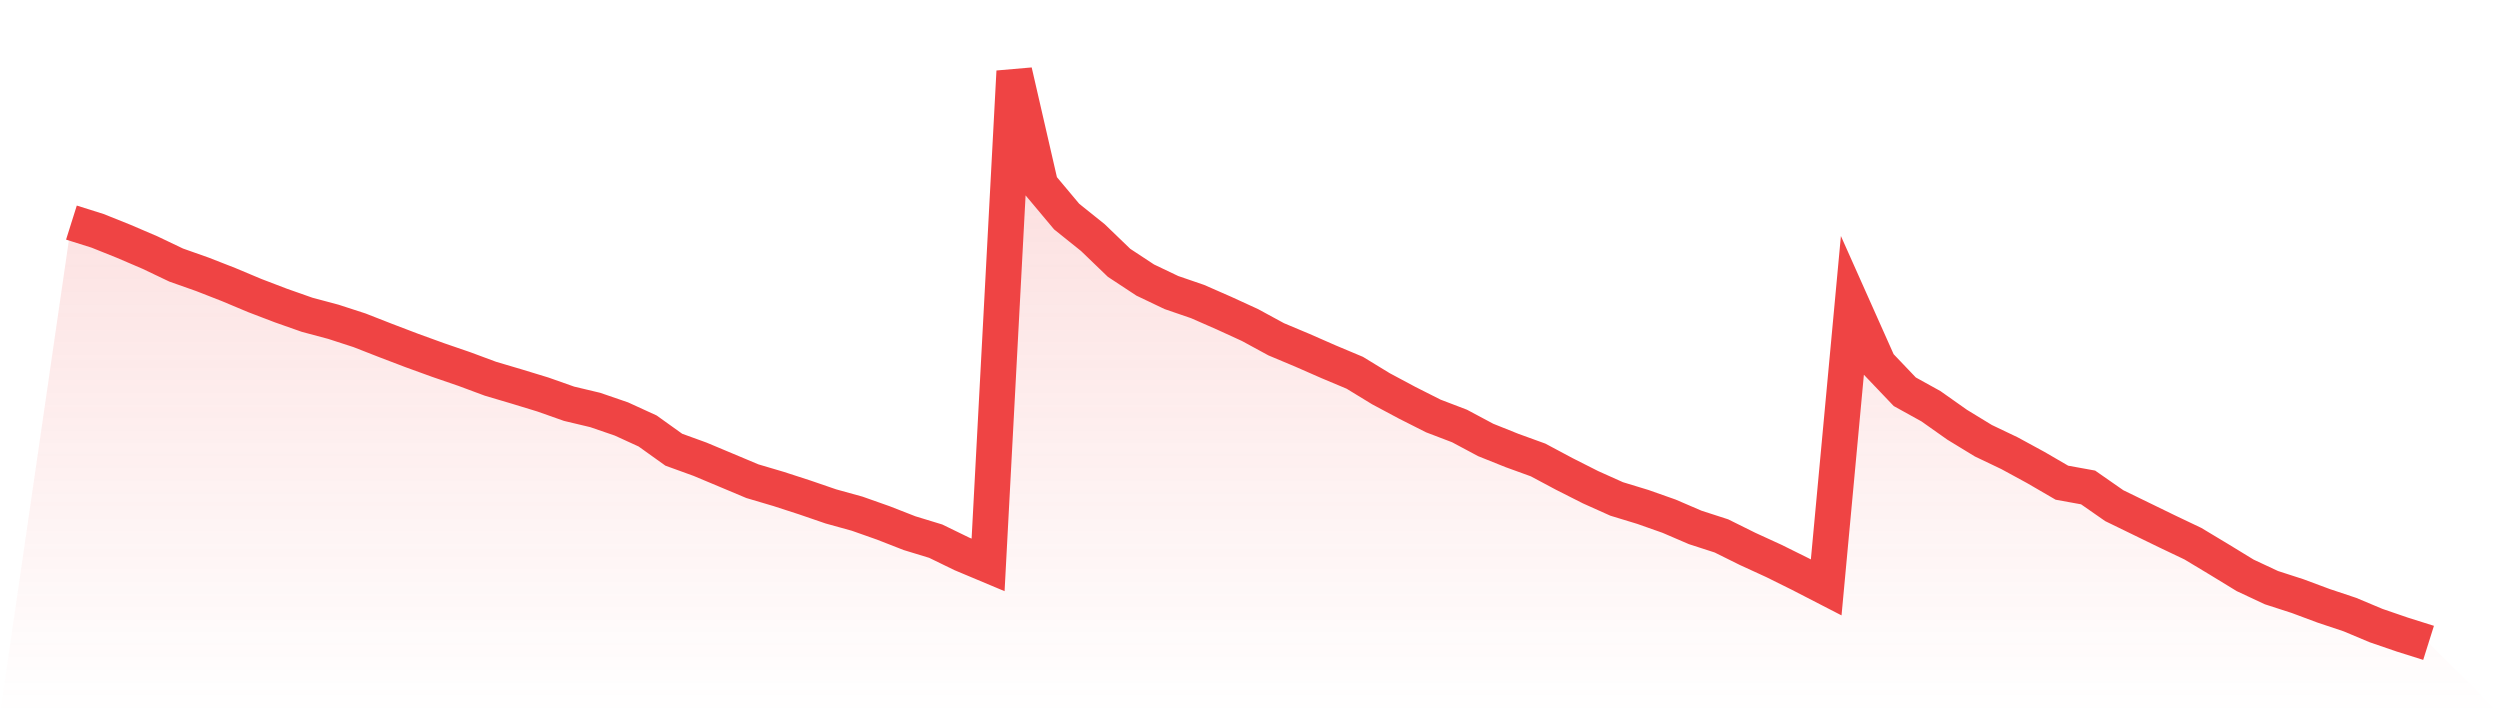
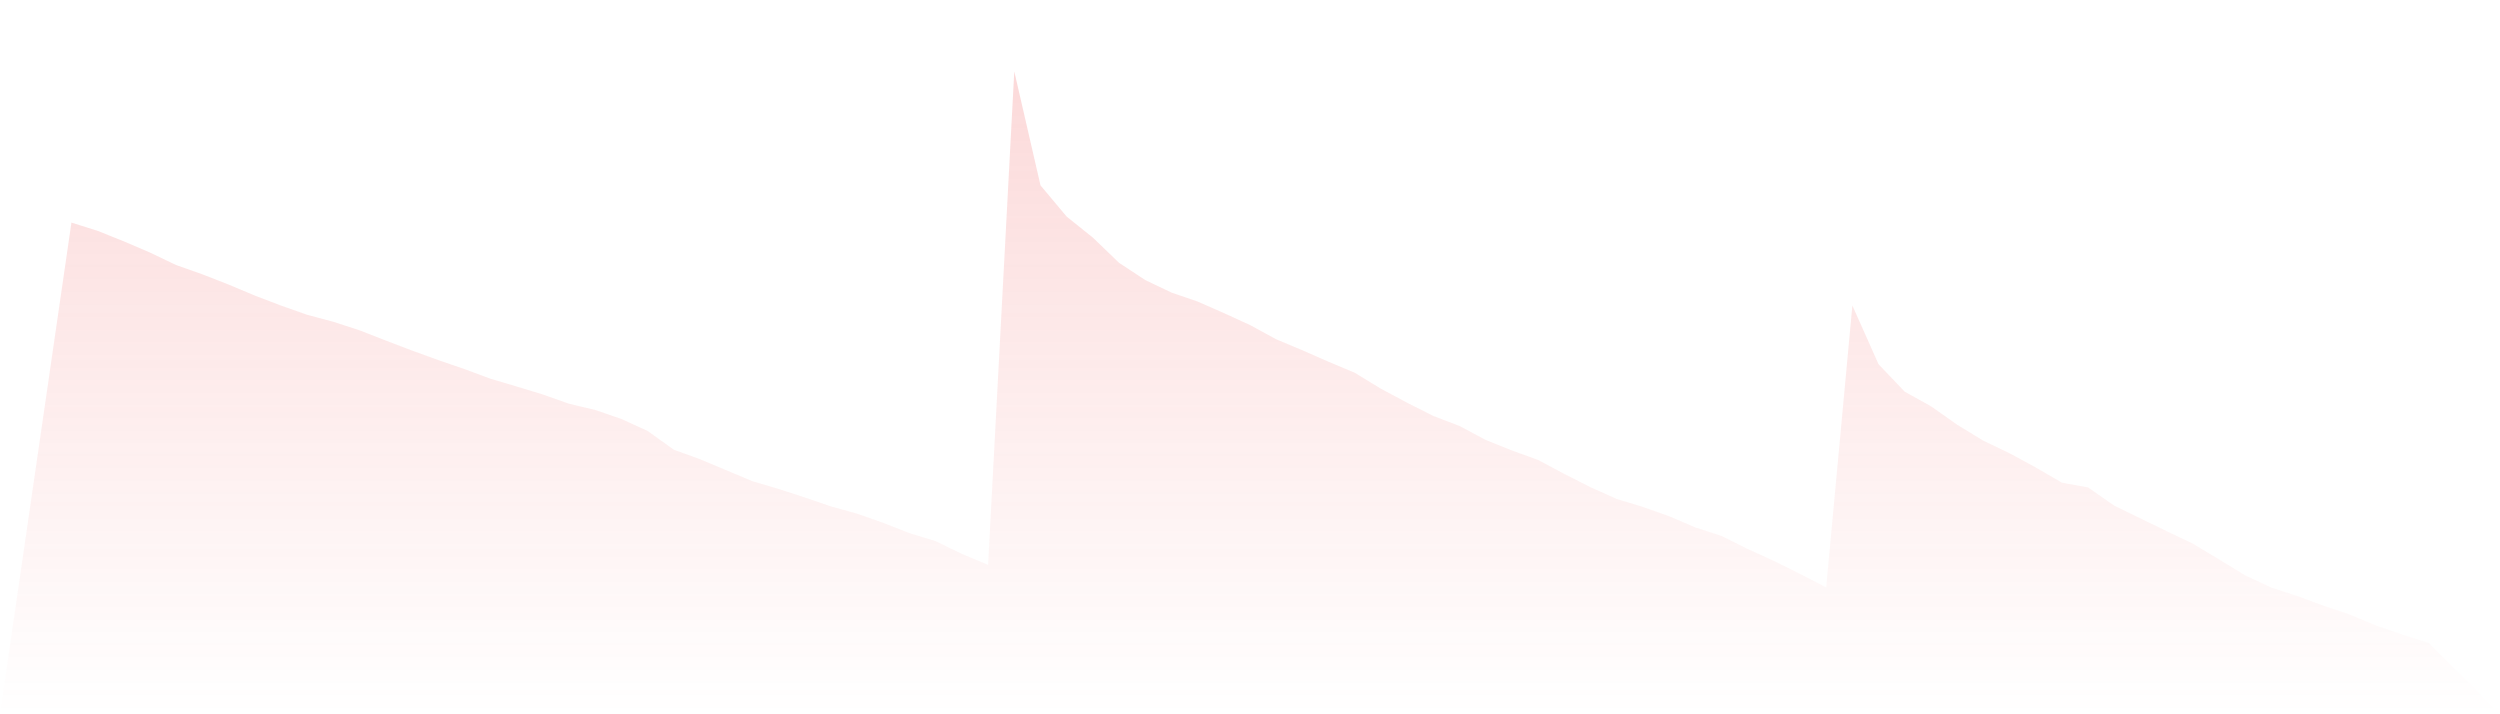
<svg xmlns="http://www.w3.org/2000/svg" viewBox="0 0 140 40">
  <defs>
    <linearGradient id="gradient" x1="0" x2="0" y1="0" y2="1">
      <stop offset="0%" stop-color="#ef4444" stop-opacity="0.2" />
      <stop offset="100%" stop-color="#ef4444" stop-opacity="0" />
    </linearGradient>
  </defs>
  <path d="M4,12.465 L4,12.465 L5.467,12.927 L6.933,13.515 L8.4,14.144 L9.867,14.844 L11.333,15.362 L12.8,15.935 L14.267,16.551 L15.733,17.111 L17.2,17.628 L18.667,18.02 L20.133,18.496 L21.6,19.07 L23.067,19.629 L24.533,20.161 L26,20.665 L27.467,21.21 L28.933,21.644 L30.4,22.092 L31.867,22.61 L33.333,22.959 L34.8,23.463 L36.267,24.135 L37.733,25.184 L39.2,25.716 L40.667,26.331 L42.133,26.947 L43.6,27.381 L45.067,27.857 L46.533,28.36 L48,28.766 L49.467,29.284 L50.933,29.857 L52.4,30.305 L53.867,31.019 L55.333,31.634 L56.8,4 L58.267,10.38 L59.733,12.129 L61.2,13.305 L62.667,14.718 L64.133,15.683 L65.6,16.383 L67.067,16.887 L68.533,17.53 L70,18.202 L71.467,19 L72.933,19.615 L74.4,20.259 L75.867,20.875 L77.333,21.77 L78.8,22.554 L80.267,23.295 L81.733,23.855 L83.2,24.638 L84.667,25.226 L86.133,25.758 L87.6,26.541 L89.067,27.283 L90.533,27.941 L92,28.388 L93.467,28.906 L94.933,29.536 L96.4,30.011 L97.867,30.739 L99.333,31.411 L100.8,32.138 L102.267,32.894 L103.733,17.111 L105.2,20.399 L106.667,21.938 L108.133,22.749 L109.6,23.785 L111.067,24.68 L112.533,25.38 L114,26.178 L115.467,27.031 L116.933,27.297 L118.4,28.318 L119.867,29.032 L121.333,29.746 L122.8,30.445 L124.267,31.327 L125.733,32.222 L127.2,32.908 L128.667,33.383 L130.133,33.929 L131.6,34.419 L133.067,35.035 L134.533,35.538 L136,36 L140,40 L0,40 z" fill="url(#gradient)" />
-   <path d="M4,12.465 L4,12.465 L5.467,12.927 L6.933,13.515 L8.4,14.144 L9.867,14.844 L11.333,15.362 L12.8,15.935 L14.267,16.551 L15.733,17.111 L17.2,17.628 L18.667,18.02 L20.133,18.496 L21.6,19.07 L23.067,19.629 L24.533,20.161 L26,20.665 L27.467,21.21 L28.933,21.644 L30.4,22.092 L31.867,22.61 L33.333,22.959 L34.8,23.463 L36.267,24.135 L37.733,25.184 L39.2,25.716 L40.667,26.331 L42.133,26.947 L43.6,27.381 L45.067,27.857 L46.533,28.36 L48,28.766 L49.467,29.284 L50.933,29.857 L52.4,30.305 L53.867,31.019 L55.333,31.634 L56.8,4 L58.267,10.38 L59.733,12.129 L61.2,13.305 L62.667,14.718 L64.133,15.683 L65.6,16.383 L67.067,16.887 L68.533,17.53 L70,18.202 L71.467,19 L72.933,19.615 L74.4,20.259 L75.867,20.875 L77.333,21.77 L78.8,22.554 L80.267,23.295 L81.733,23.855 L83.2,24.638 L84.667,25.226 L86.133,25.758 L87.6,26.541 L89.067,27.283 L90.533,27.941 L92,28.388 L93.467,28.906 L94.933,29.536 L96.4,30.011 L97.867,30.739 L99.333,31.411 L100.8,32.138 L102.267,32.894 L103.733,17.111 L105.2,20.399 L106.667,21.938 L108.133,22.749 L109.6,23.785 L111.067,24.68 L112.533,25.38 L114,26.178 L115.467,27.031 L116.933,27.297 L118.4,28.318 L119.867,29.032 L121.333,29.746 L122.8,30.445 L124.267,31.327 L125.733,32.222 L127.2,32.908 L128.667,33.383 L130.133,33.929 L131.6,34.419 L133.067,35.035 L134.533,35.538 L136,36" fill="none" stroke="#ef4444" stroke-width="2" />
</svg>